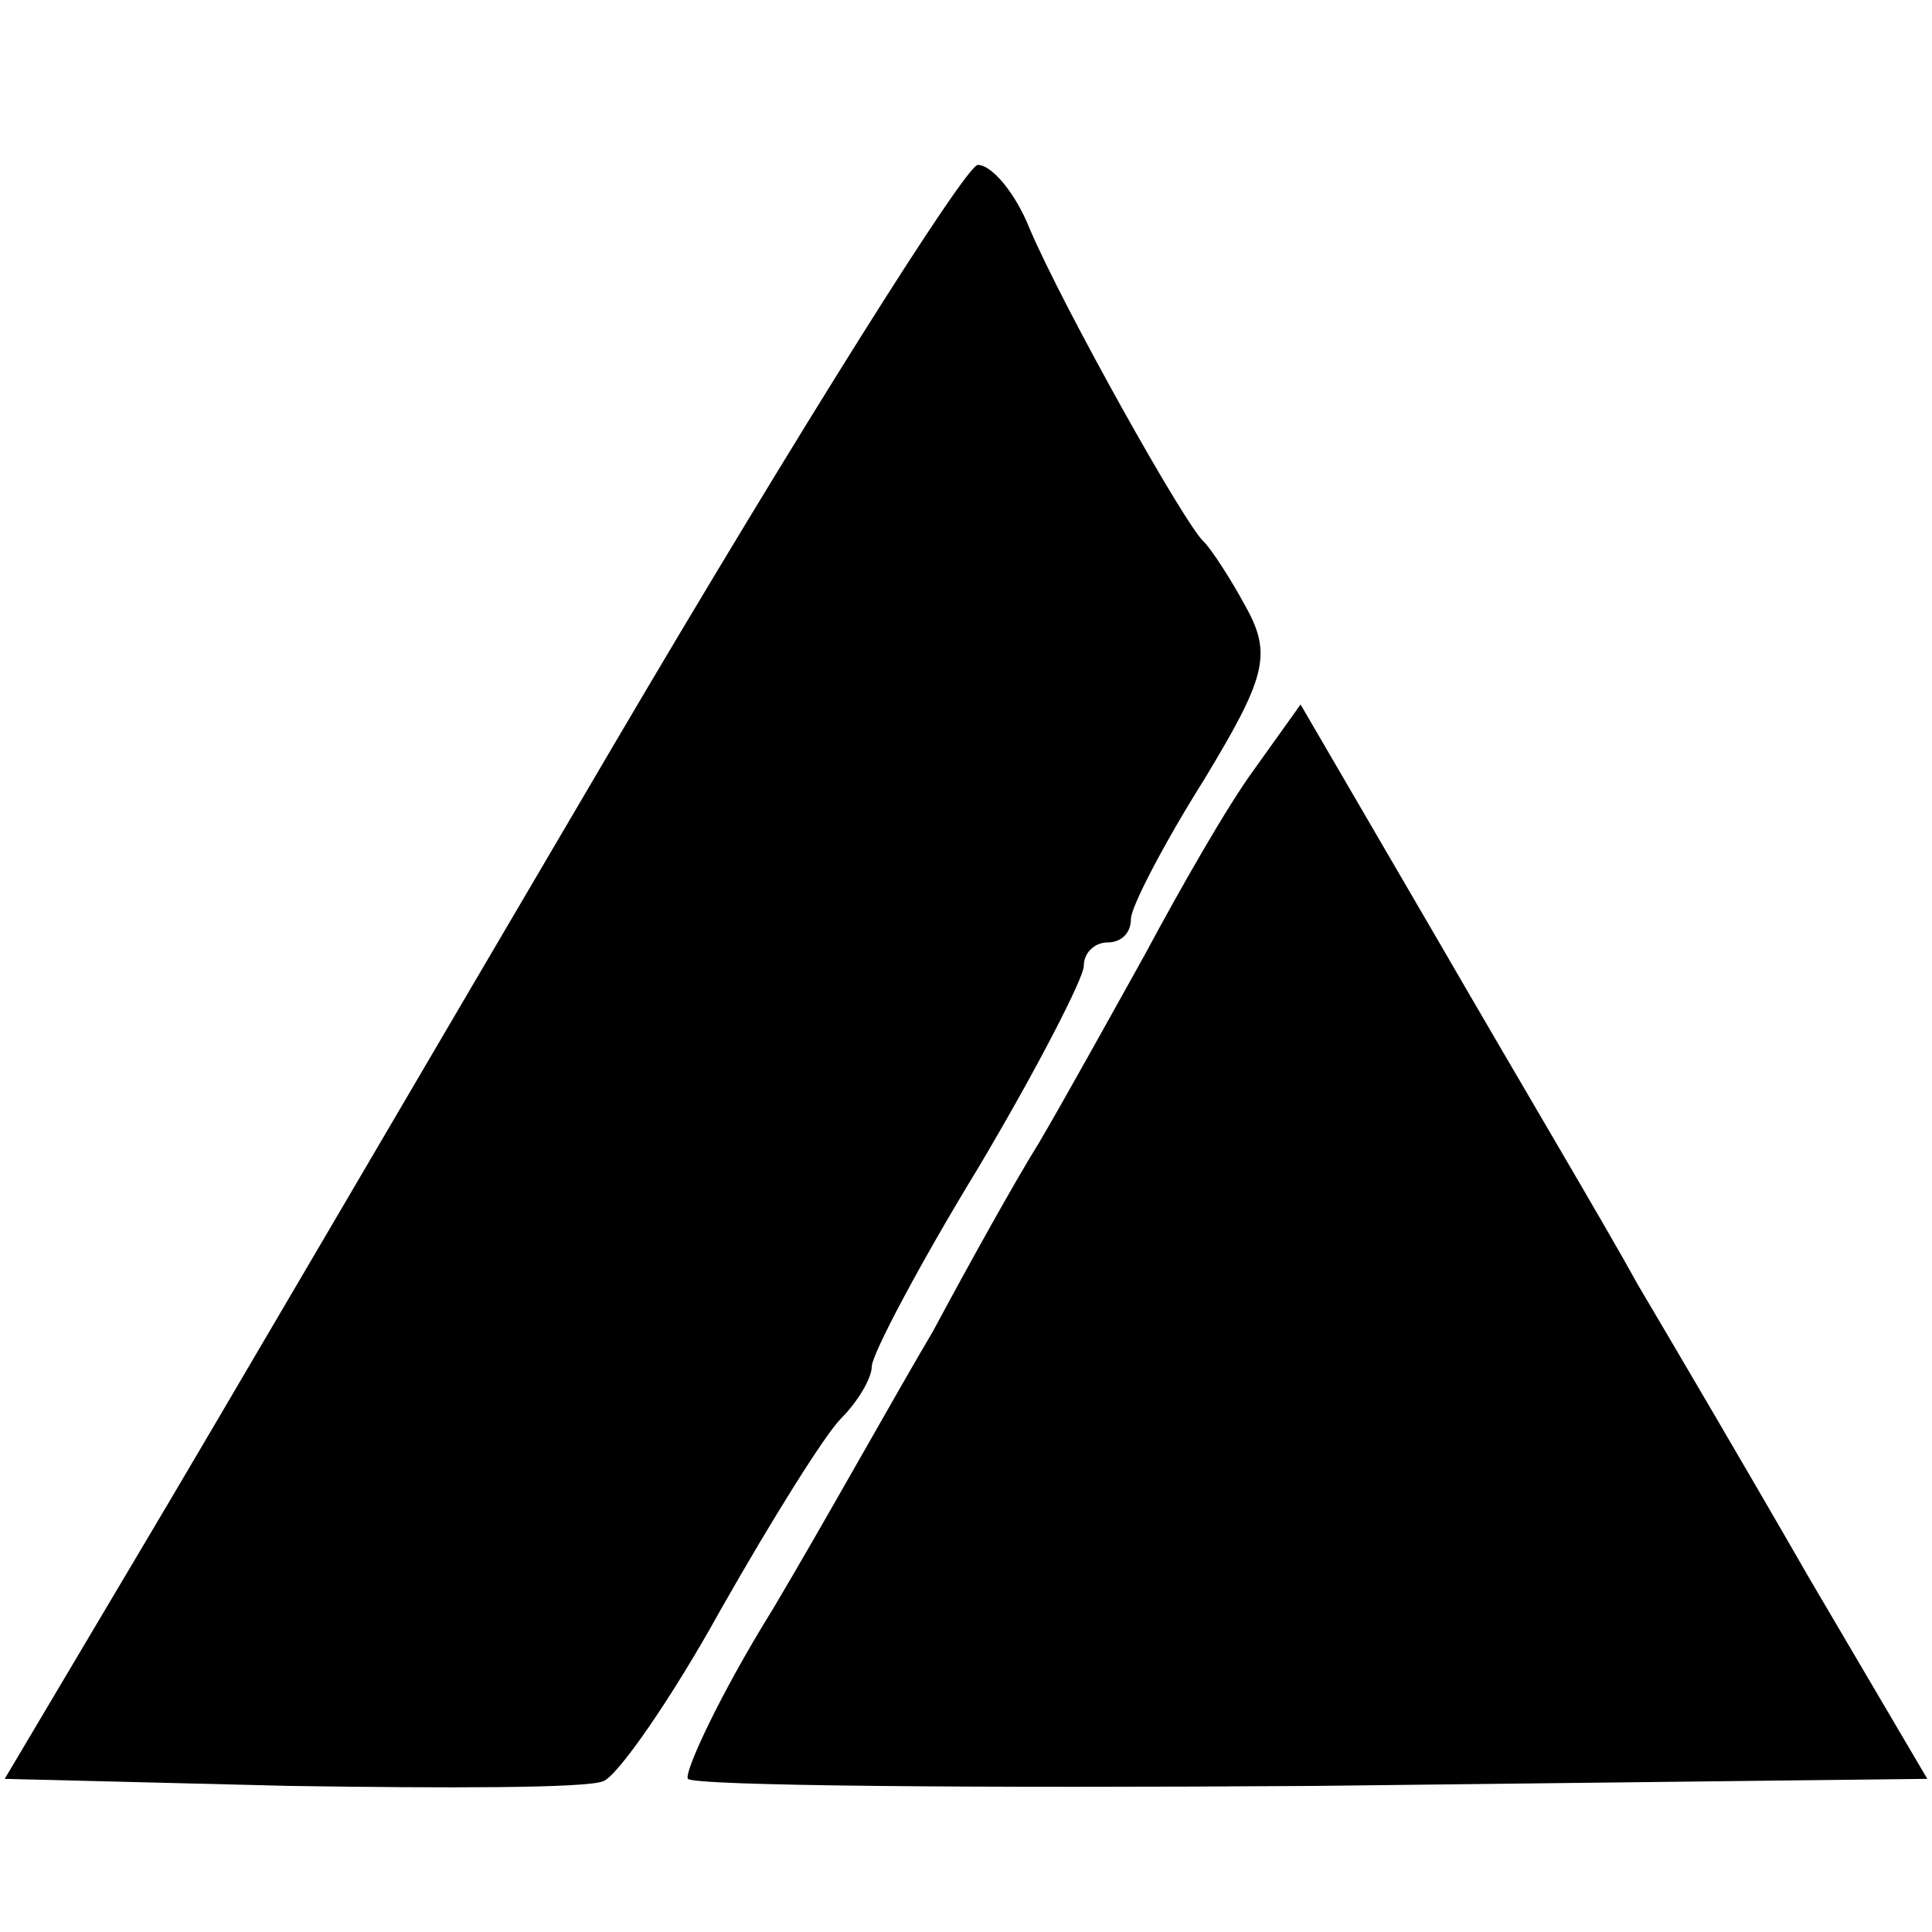
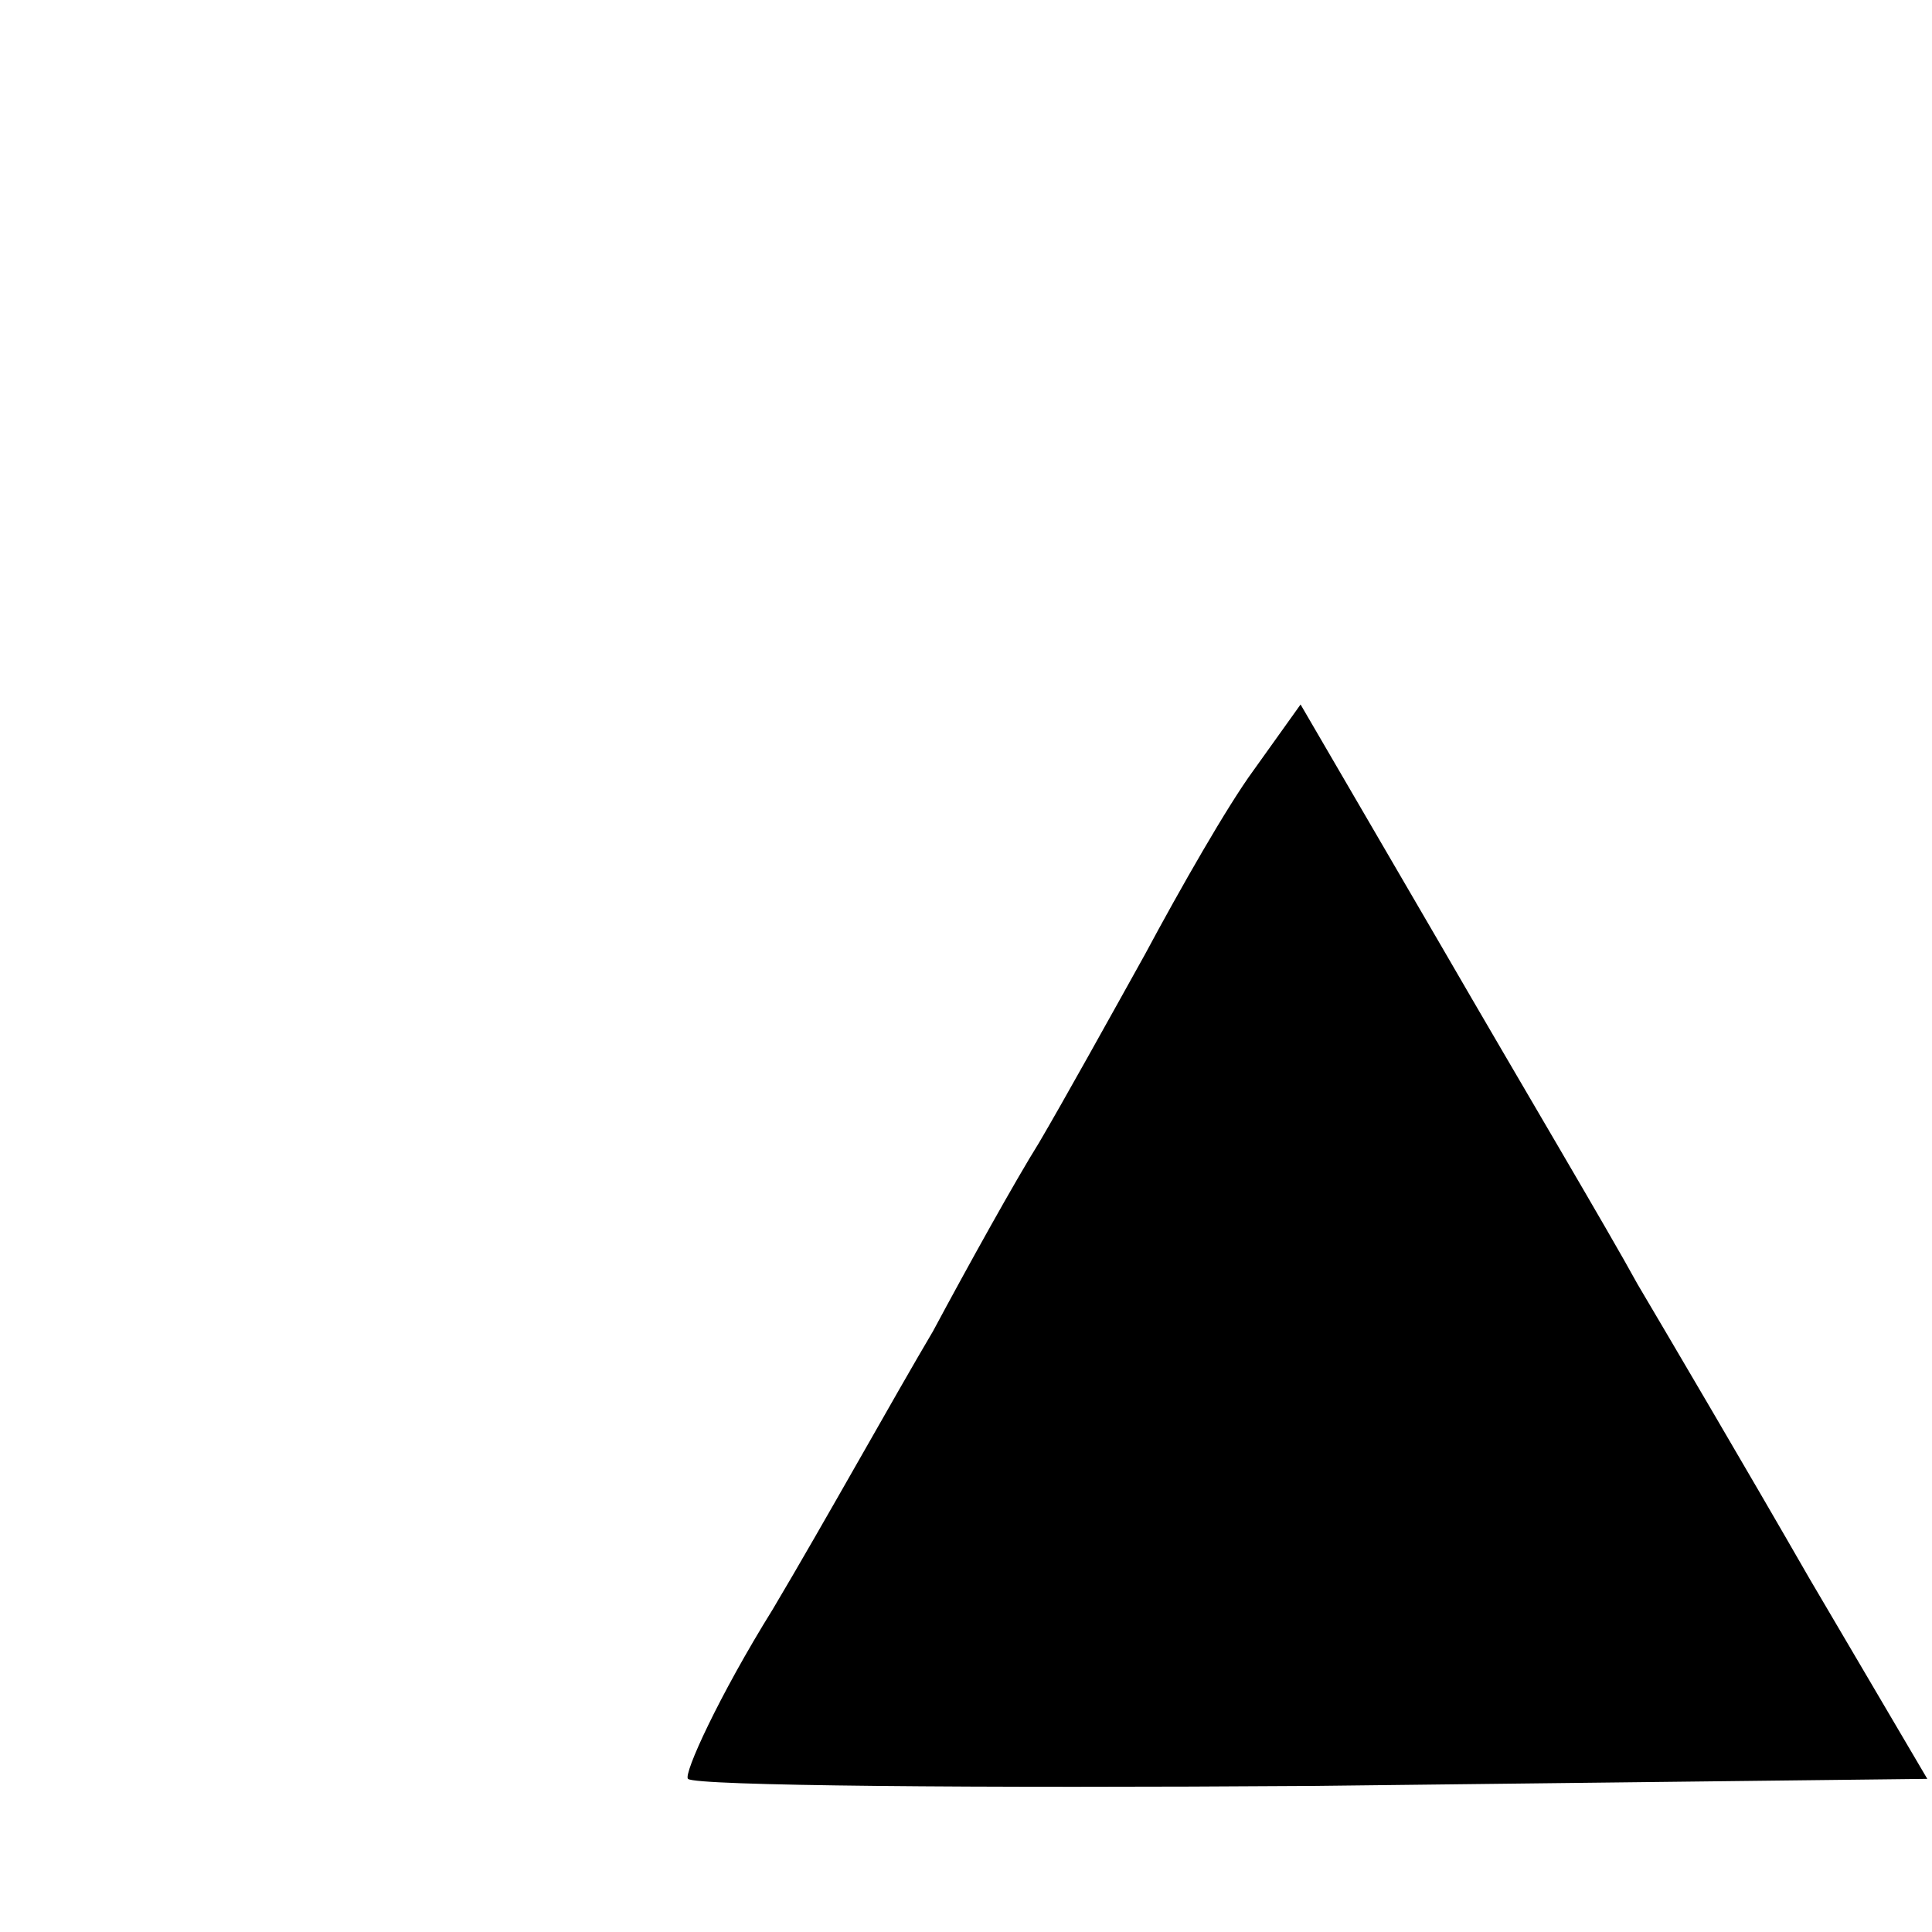
<svg xmlns="http://www.w3.org/2000/svg" version="1.0" width="82pt" height="82pt" viewBox="0 0 82 82" preserveAspectRatio="xMidYMid meet">
  <g transform="translate(0,82) scale(0.1,-0.1)" fill="#000000" stroke="none">
-     <path d="M260 503 c-80 -136 -170 -290 -201 -342 l-57 -96 121 -3 c67 -1 126 -1 133 2 6 2 29 35 50 73 21 37 44 74 51 81 7 7 13 17 13 22 0 5 20 43 45 84 25 42 45 81 45 86 0 6 5 10 10 10 6 0 10 4 10 10 0 5 14 32 31 59 26 43 29 53 18 73 -7 13 -15 25 -18 28 -8 7 -60 100 -74 133 -6 15 -16 27 -22 27 -5 0 -75 -111 -155 -247z" />
    <path d="M532 493 c-11 -15 -31 -50 -46 -78 -15 -27 -35 -63 -45 -80 -10 -16 -30 -52 -45 -80 -16 -27 -46 -81 -68 -118 -23 -37 -38 -70 -36 -72 3 -3 122 -4 266 -3 l260 3 -50 85 c-27 47 -60 103 -73 125 -12 22 -50 86 -83 143 l-60 103 -20 -28z" />
  </g>
</svg>